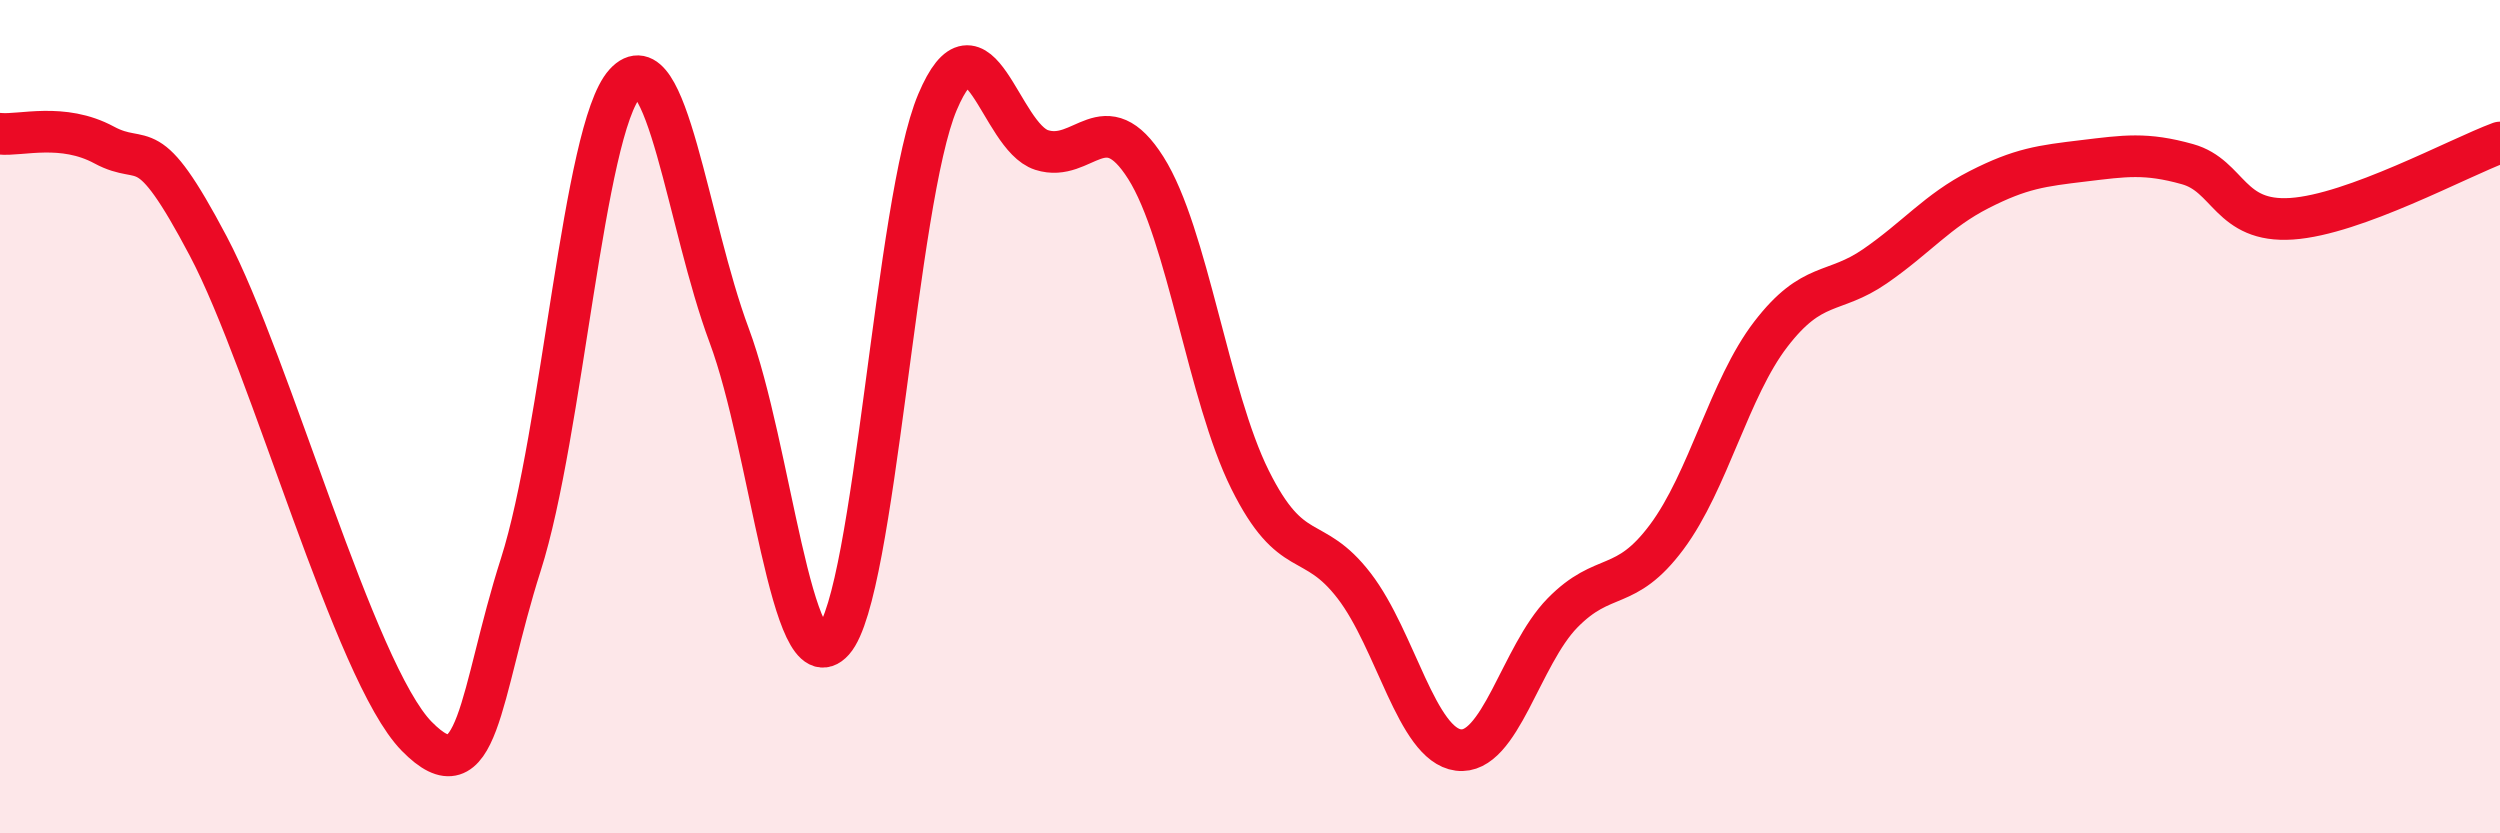
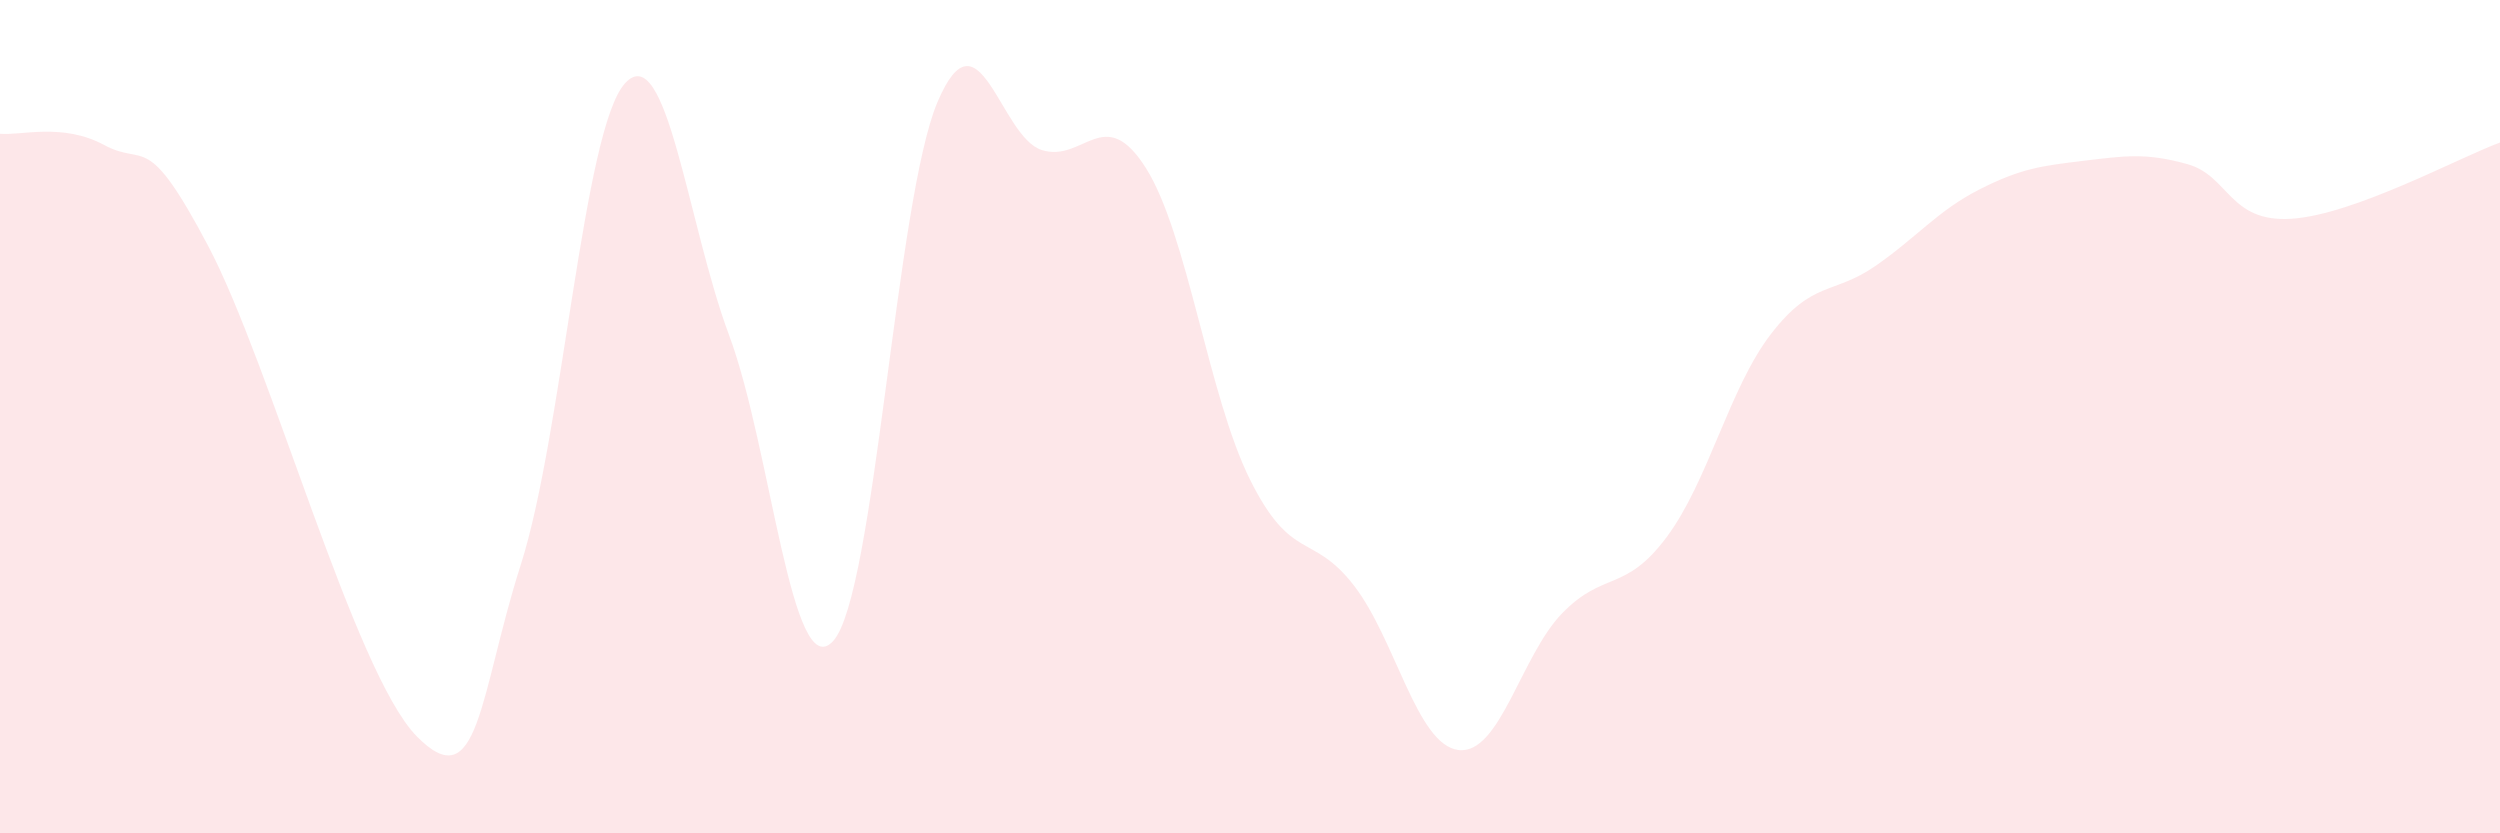
<svg xmlns="http://www.w3.org/2000/svg" width="60" height="20" viewBox="0 0 60 20">
  <path d="M 0,3.21 C 0.5,3.26 1.5,2.94 2.5,3.48 C 3.5,4.02 3.5,3.07 5,5.91 C 6.5,8.75 8.5,16.14 10,17.67 C 11.5,19.2 11.5,16.68 12.5,13.55 C 13.5,10.42 14,3.1 15,2 C 16,0.9 16.5,5.37 17.5,8.05 C 18.5,10.73 19,16.5 20,15.38 C 21,14.26 21.5,4.81 22.5,2.45 C 23.5,0.09 24,3.28 25,3.6 C 26,3.92 26.5,2.45 27.5,4.03 C 28.5,5.61 29,9.5 30,11.51 C 31,13.52 31.5,12.76 32.5,14.06 C 33.5,15.36 34,17.87 35,18 C 36,18.13 36.5,15.73 37.5,14.71 C 38.5,13.69 39,14.23 40,12.89 C 41,11.55 41.5,9.32 42.5,8.02 C 43.5,6.72 44,7.08 45,6.39 C 46,5.7 46.5,5.06 47.5,4.55 C 48.5,4.04 49,3.98 50,3.86 C 51,3.74 51.5,3.66 52.5,3.94 C 53.5,4.22 53.5,5.35 55,5.25 C 56.5,5.15 59,3.79 60,3.42L60 20L0 20Z" fill="#EB0A25" opacity="0.1" stroke-linecap="round" stroke-linejoin="round" />
-   <path d="M 0,3.21 C 0.5,3.26 1.5,2.94 2.5,3.48 C 3.5,4.02 3.5,3.07 5,5.91 C 6.5,8.75 8.5,16.14 10,17.67 C 11.5,19.2 11.5,16.68 12.5,13.55 C 13.5,10.42 14,3.1 15,2 C 16,0.9 16.5,5.37 17.5,8.05 C 18.5,10.73 19,16.5 20,15.38 C 21,14.26 21.5,4.81 22.5,2.45 C 23.5,0.09 24,3.28 25,3.6 C 26,3.92 26.5,2.45 27.5,4.03 C 28.5,5.61 29,9.5 30,11.51 C 31,13.52 31.5,12.76 32.5,14.06 C 33.5,15.36 34,17.87 35,18 C 36,18.13 36.5,15.73 37.5,14.71 C 38.5,13.69 39,14.23 40,12.89 C 41,11.55 41.5,9.32 42.5,8.02 C 43.5,6.72 44,7.08 45,6.39 C 46,5.7 46.5,5.06 47.5,4.55 C 48.5,4.04 49,3.98 50,3.86 C 51,3.74 51.5,3.66 52.5,3.94 C 53.5,4.22 53.5,5.35 55,5.25 C 56.5,5.15 59,3.79 60,3.42" stroke="#EB0A25" stroke-width="1" fill="none" stroke-linecap="round" stroke-linejoin="round" />
</svg>